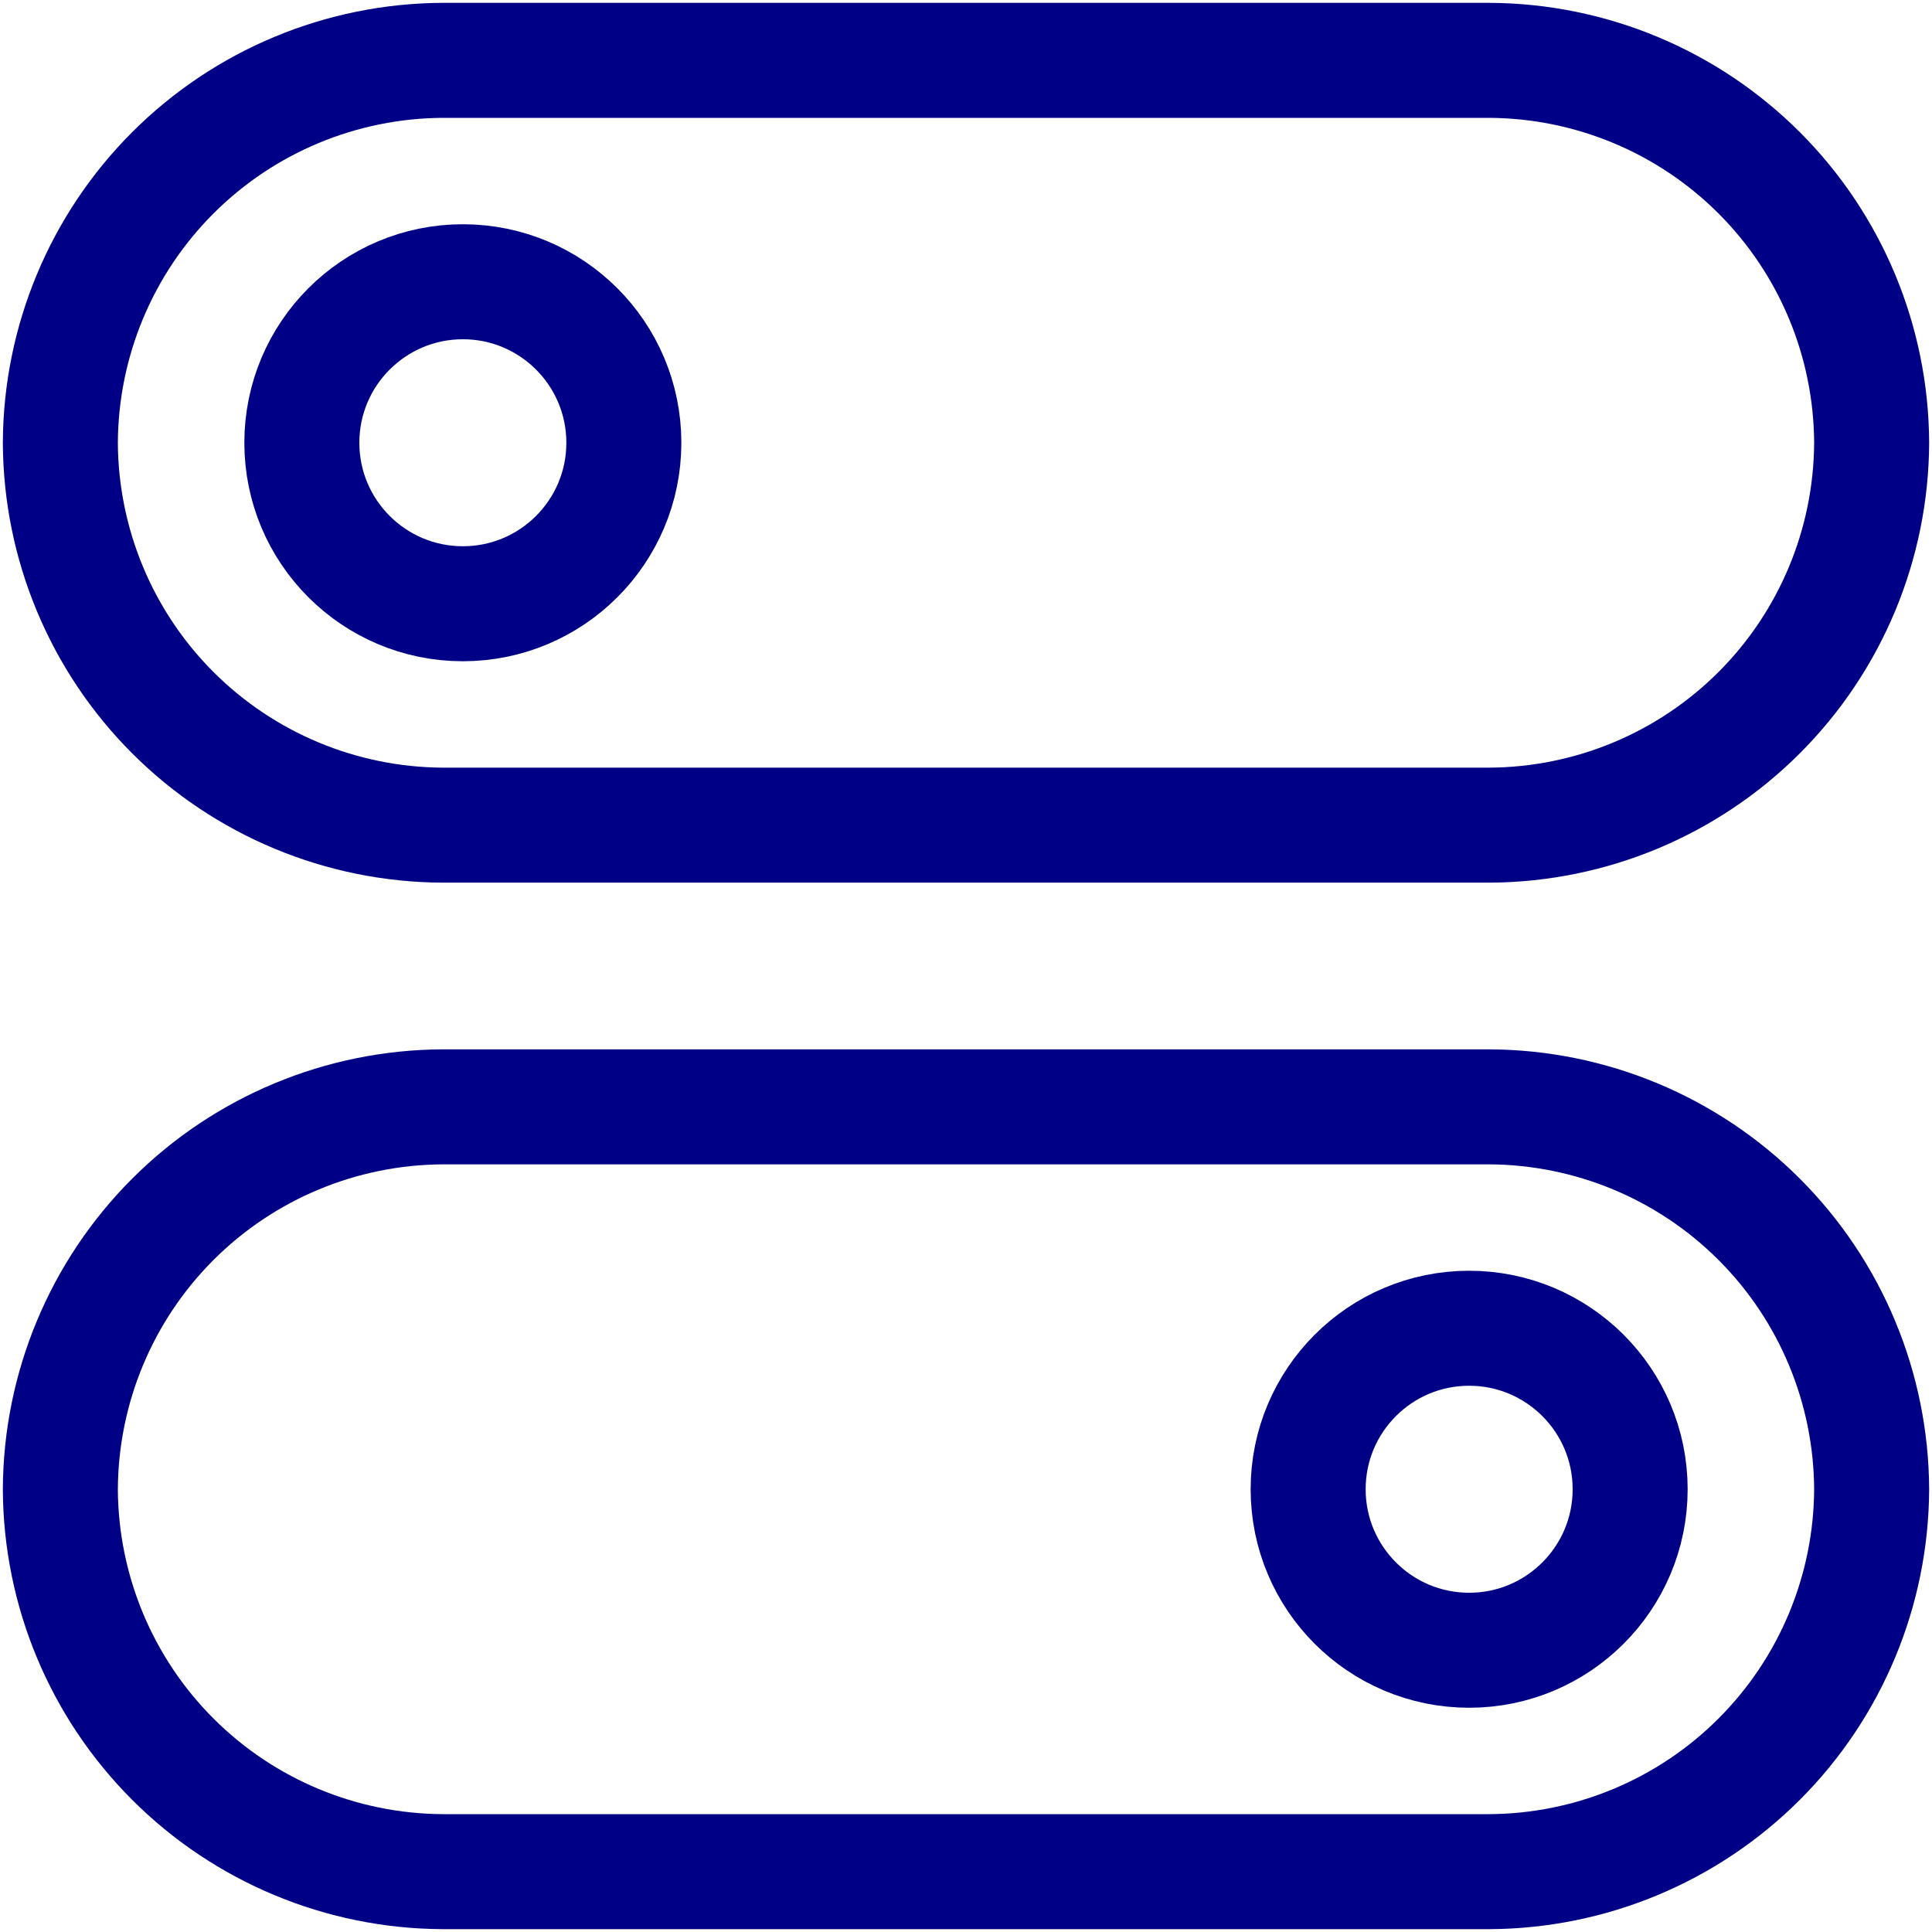
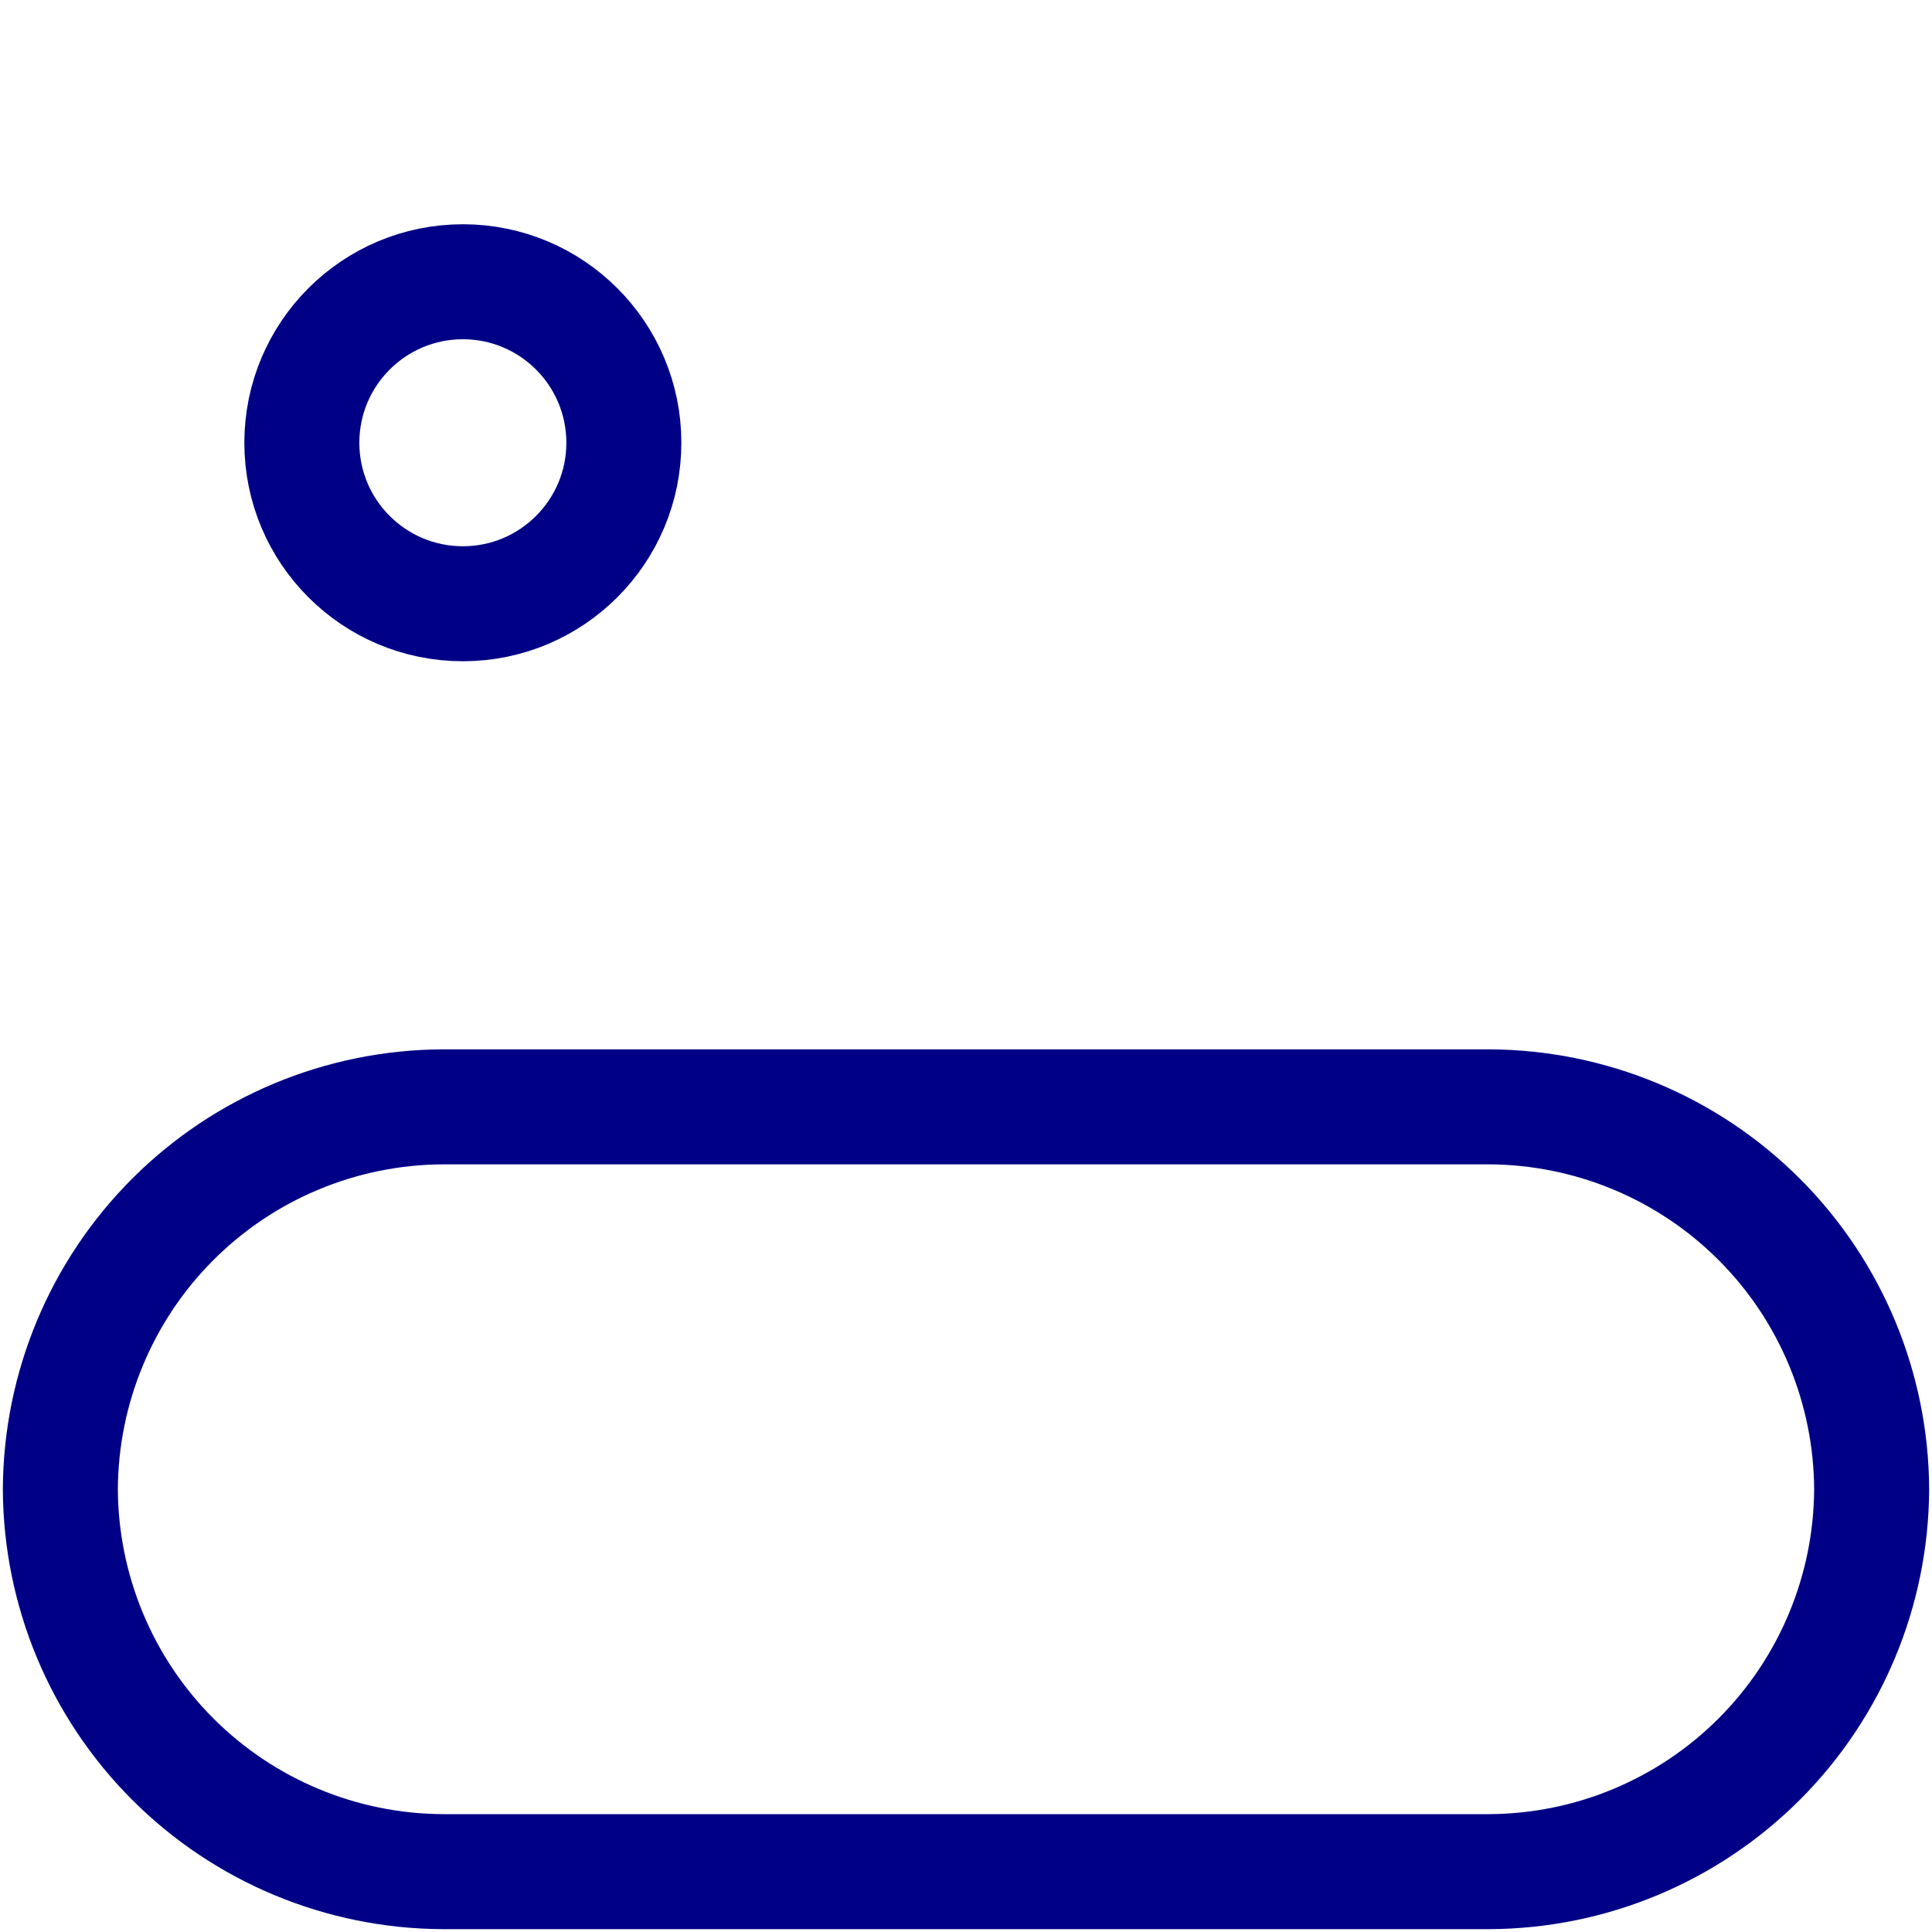
<svg xmlns="http://www.w3.org/2000/svg" width="42" height="42" viewBox="0 0 42 42" fill="none">
-   <path fill-rule="evenodd" clip-rule="evenodd" d="M32.375 17.938H9.625C7.423 17.928 5.314 17.05 3.757 15.493C2.2 13.936 1.322 11.827 1.312 9.625C1.322 7.423 2.2 5.314 3.757 3.757C5.314 2.2 7.423 1.322 9.625 1.312H32.375C34.577 1.322 36.686 2.2 38.243 3.757C39.8 5.314 40.678 7.423 40.688 9.625C40.678 11.827 39.8 13.936 38.243 15.493C36.686 17.05 34.577 17.928 32.375 17.938Z" stroke="#000087" stroke-width="2.5" stroke-linecap="round" stroke-linejoin="round" />
  <path d="M10.062 13.125C11.995 13.125 13.562 11.558 13.562 9.625C13.562 7.692 11.995 6.125 10.062 6.125C8.13 6.125 6.562 7.692 6.562 9.625C6.562 11.558 8.13 13.125 10.062 13.125Z" stroke="#000087" stroke-width="2.5" stroke-linecap="round" stroke-linejoin="round" />
  <path fill-rule="evenodd" clip-rule="evenodd" d="M9.625 40.688H32.375C34.577 40.678 36.686 39.8 38.243 38.243C39.8 36.686 40.678 34.577 40.688 32.375C40.678 30.173 39.8 28.064 38.243 26.507C36.686 24.95 34.577 24.072 32.375 24.062H9.625C7.423 24.072 5.314 24.95 3.757 26.507C2.2 28.064 1.322 30.173 1.312 32.375C1.322 34.577 2.2 36.686 3.757 38.243C5.314 39.8 7.423 40.678 9.625 40.688Z" stroke="#000087" stroke-width="2.5" stroke-linecap="round" stroke-linejoin="round" />
-   <path d="M31.938 35.875C33.87 35.875 35.438 34.308 35.438 32.375C35.438 30.442 33.87 28.875 31.938 28.875C30.005 28.875 28.438 30.442 28.438 32.375C28.438 34.308 30.005 35.875 31.938 35.875Z" stroke="#000087" stroke-width="2.5" stroke-linecap="round" stroke-linejoin="round" />
</svg>